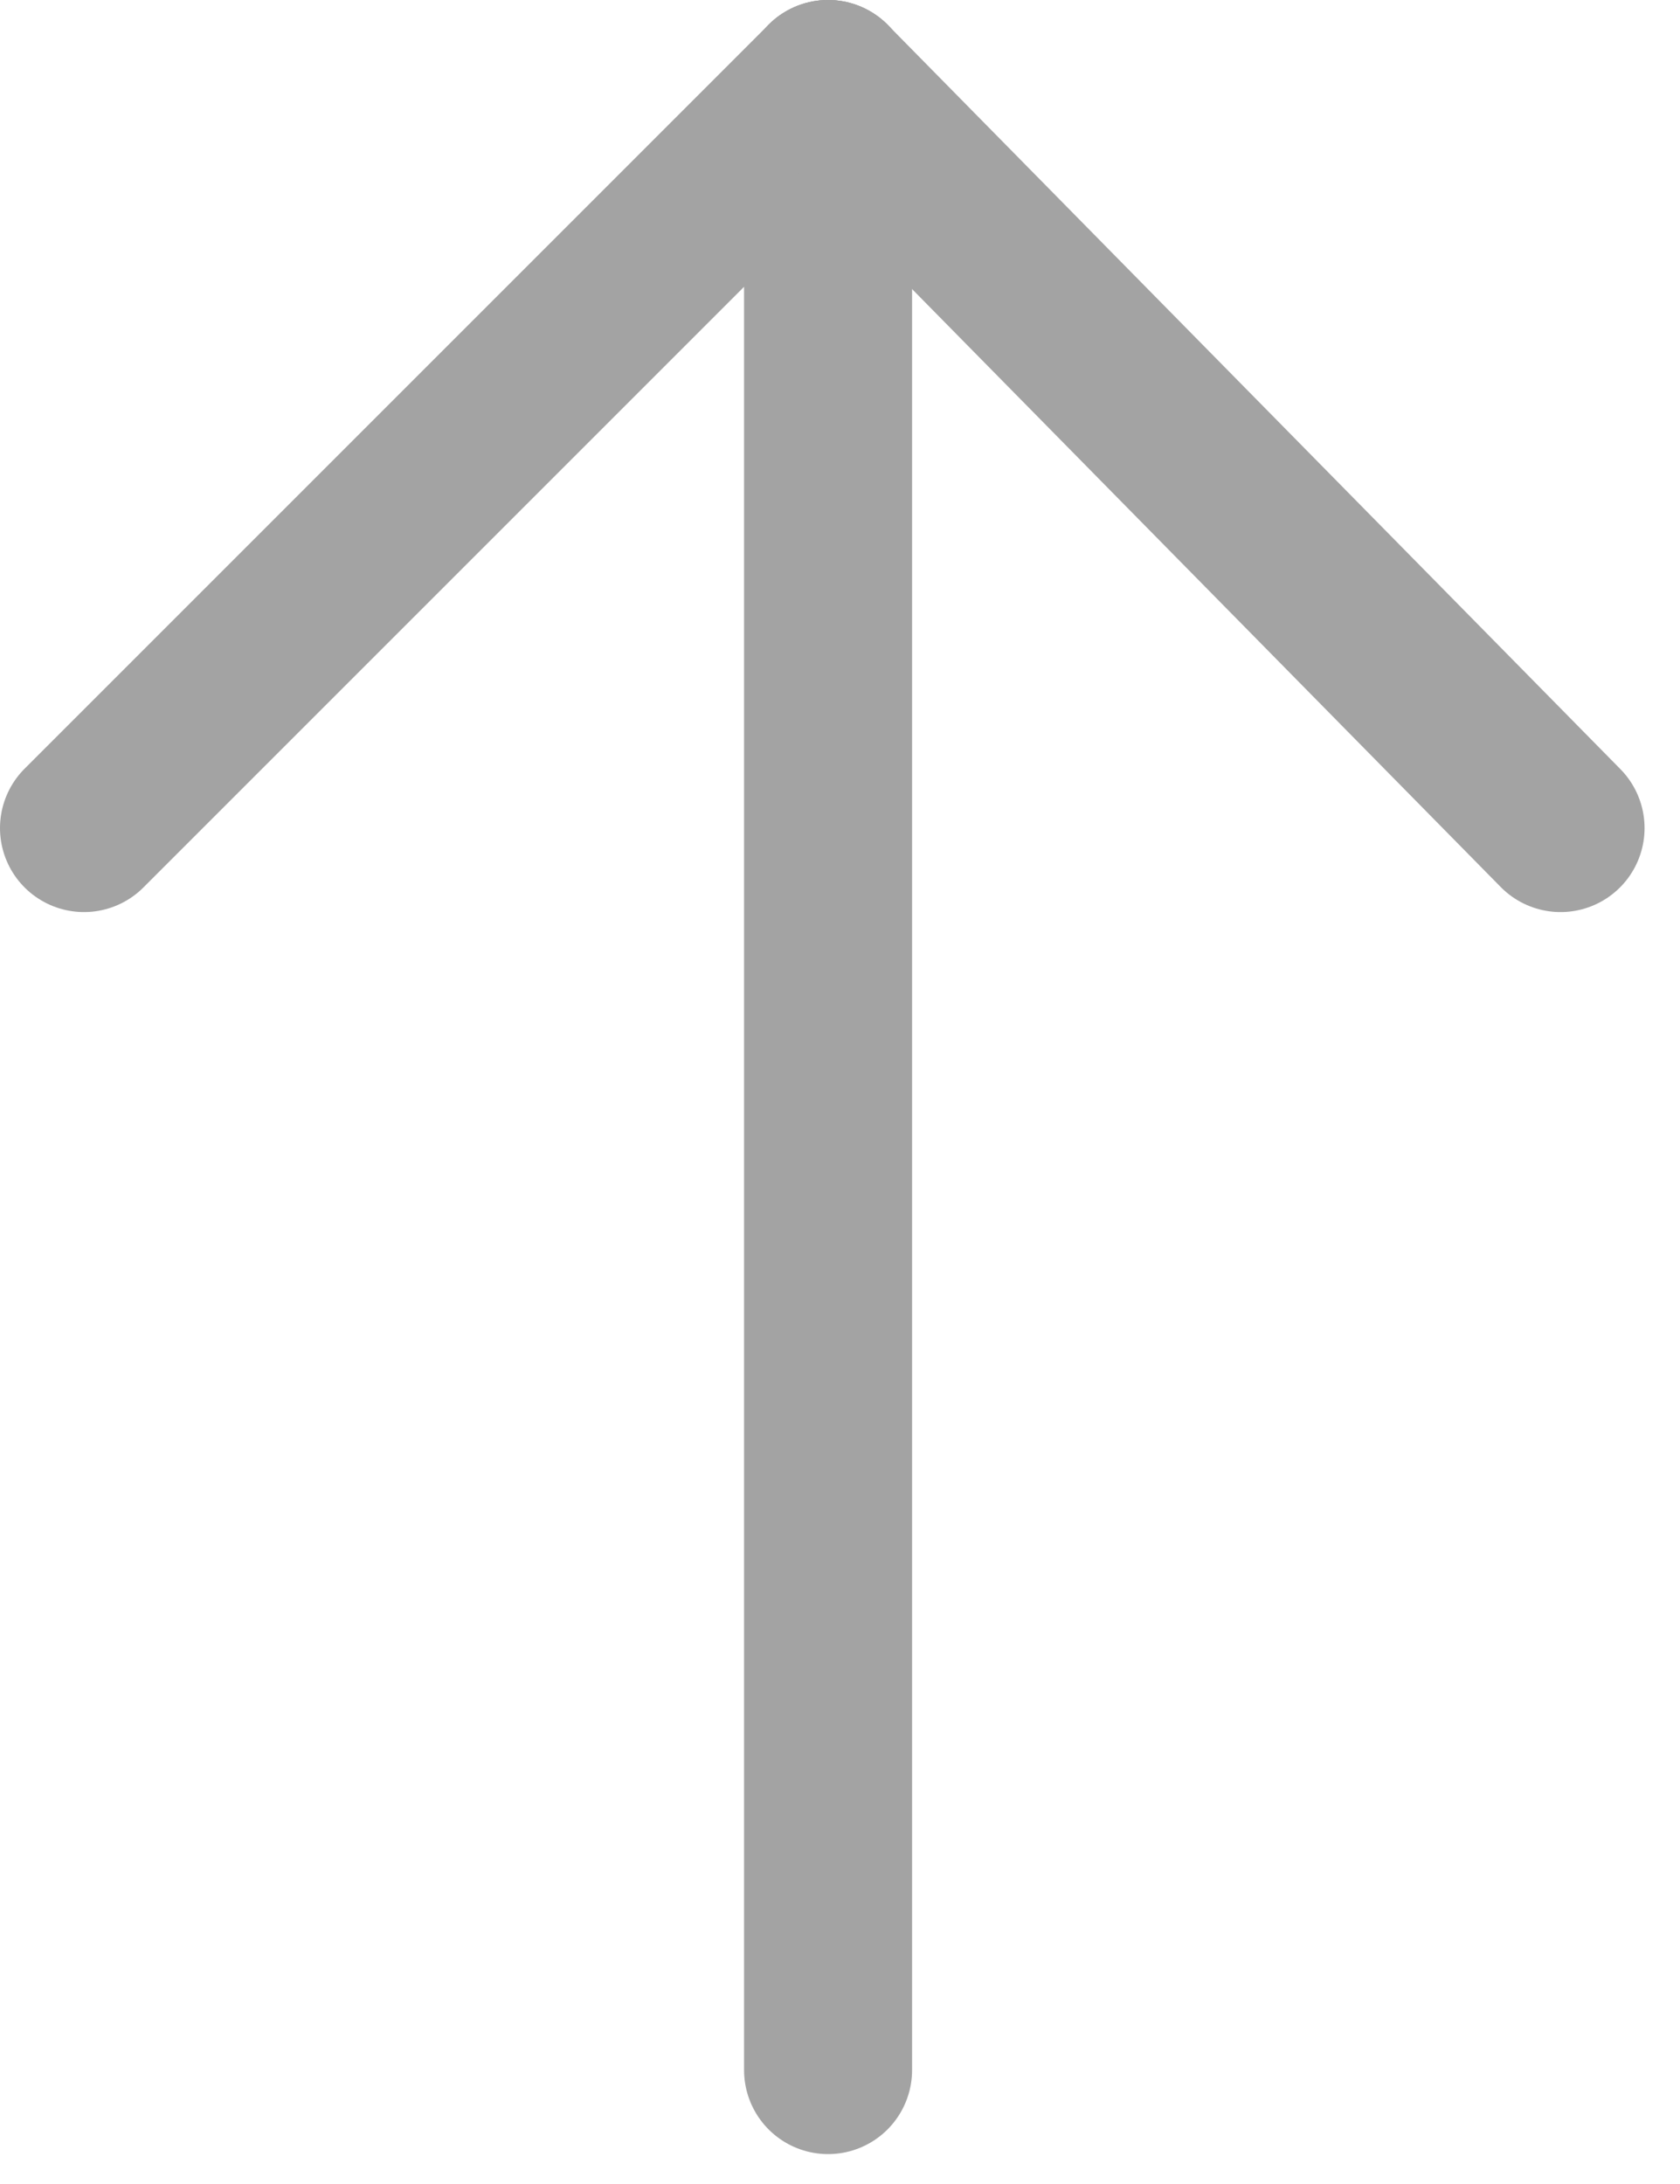
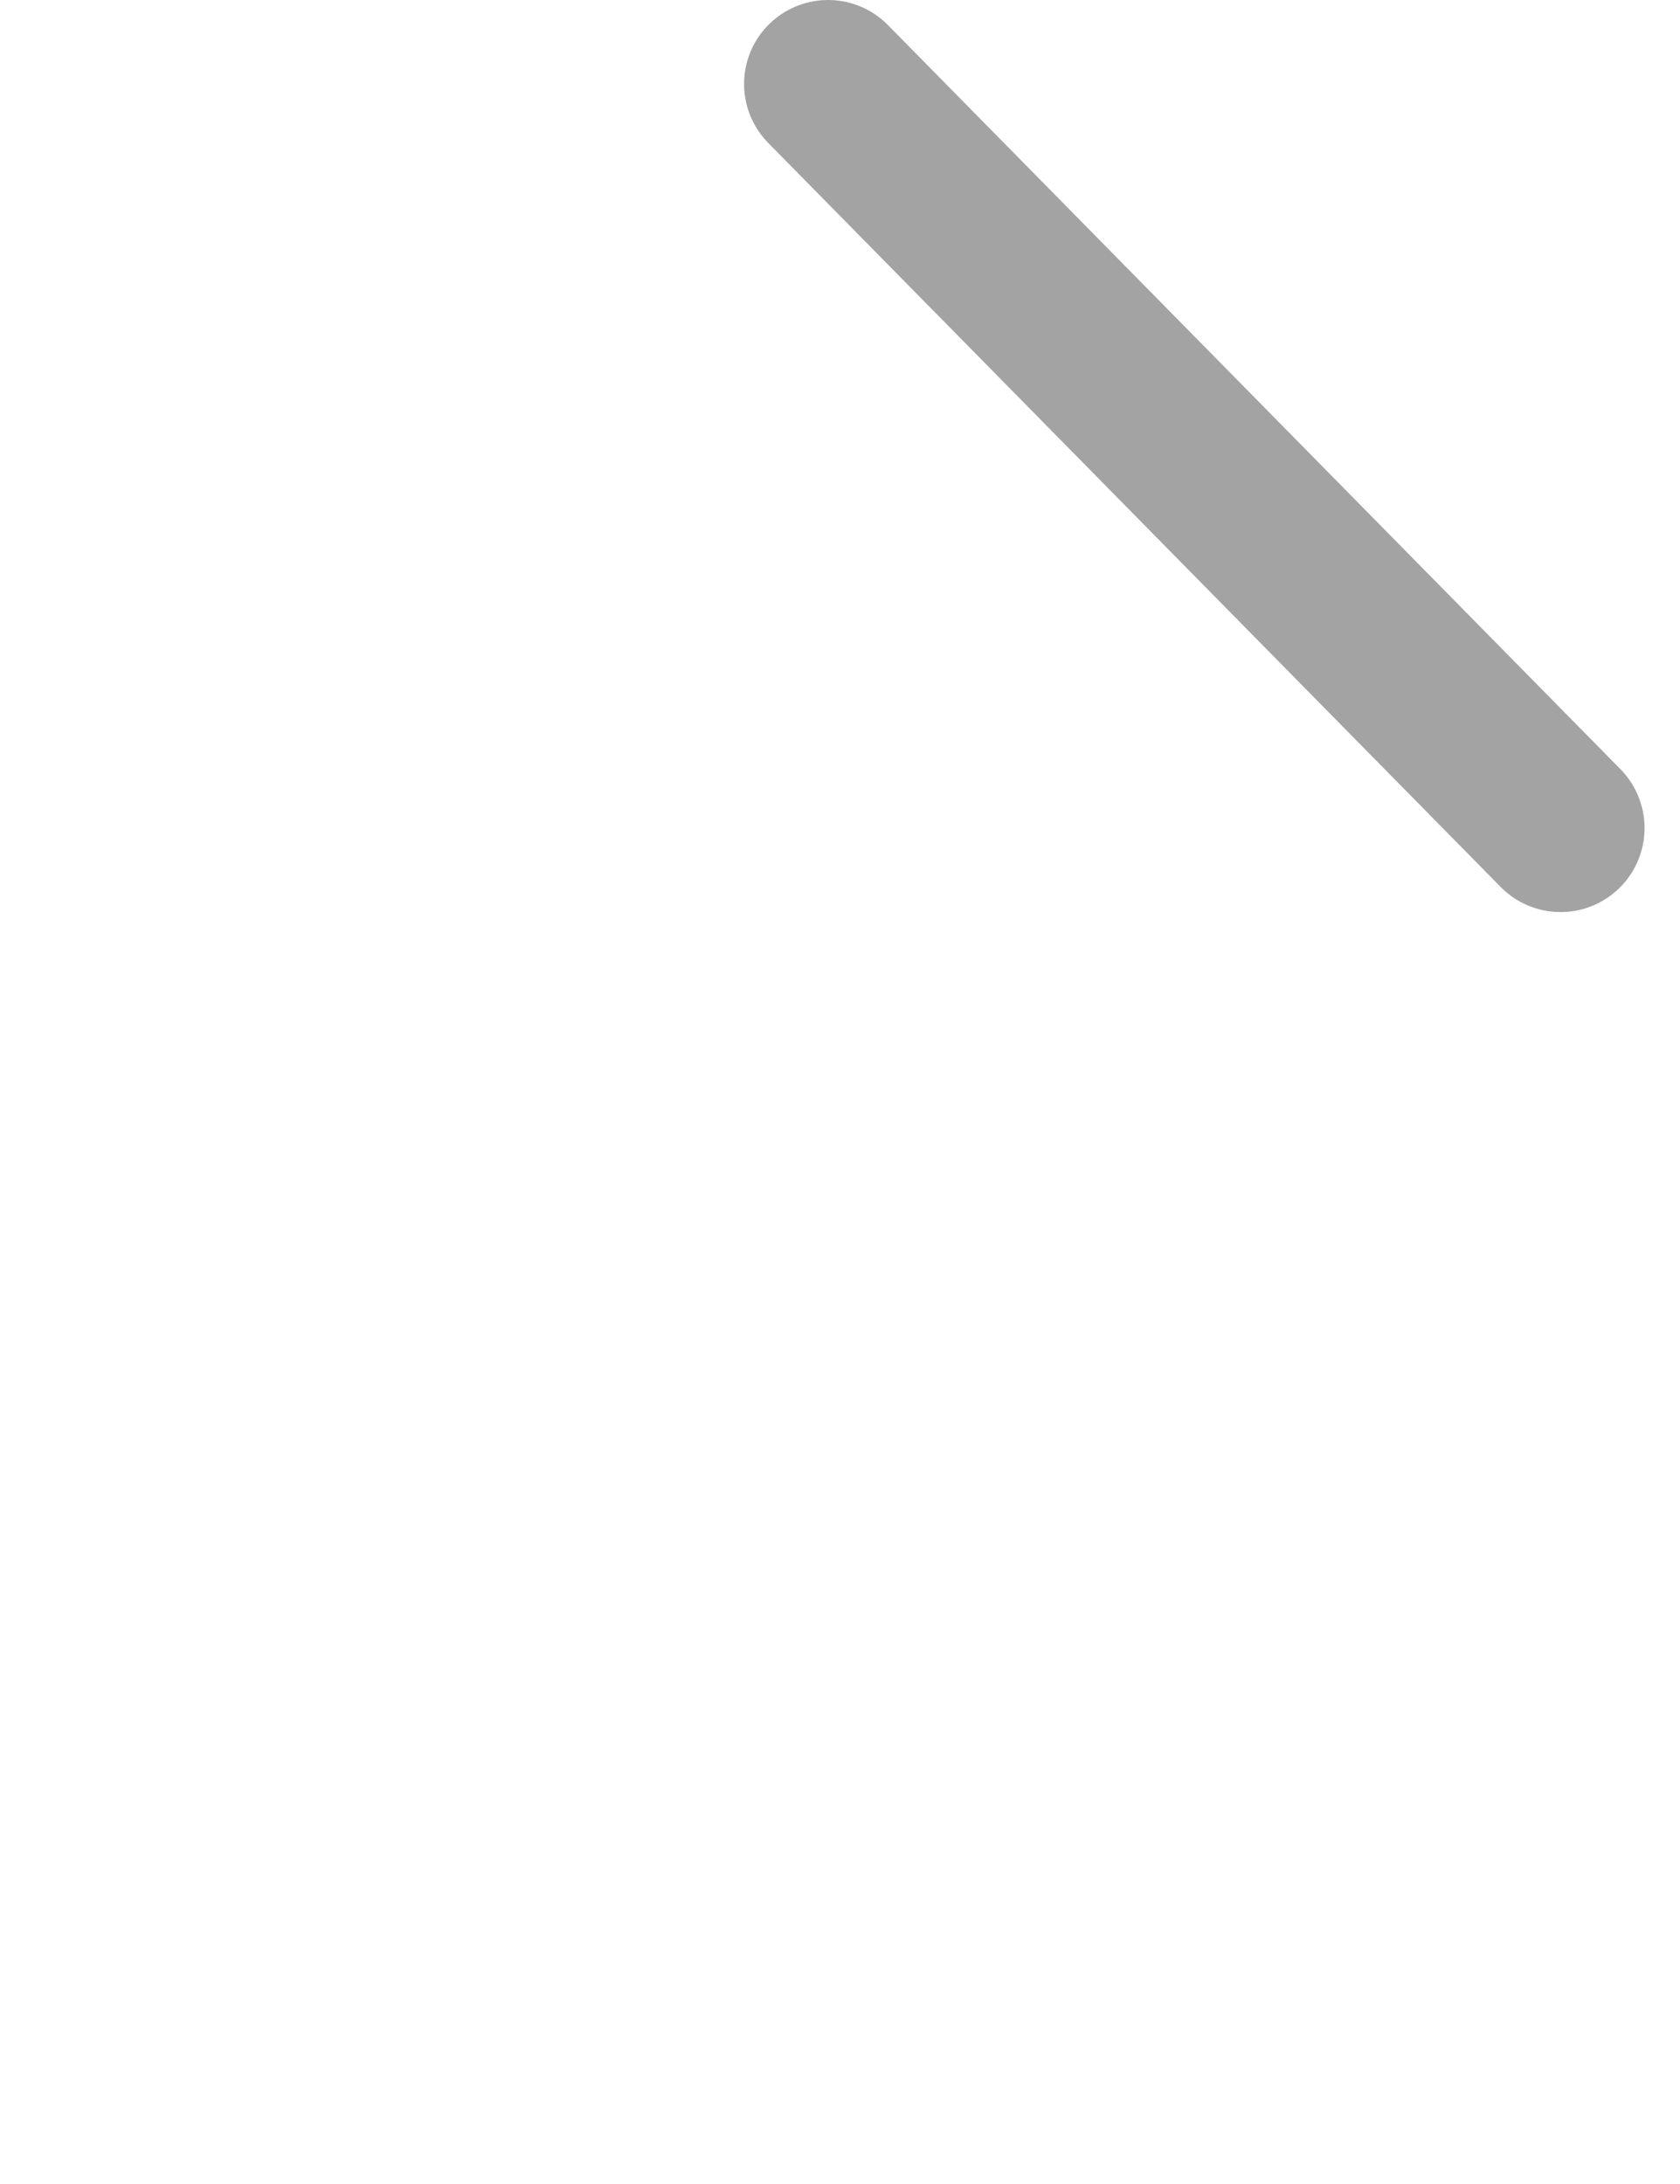
<svg xmlns="http://www.w3.org/2000/svg" width="100%" height="100%" viewBox="0 0 10 13" version="1.1" xml:space="preserve" style="fill-rule:evenodd;clip-rule:evenodd;stroke-linecap:round;stroke-linejoin:round;stroke-miterlimit:1.5;">
  <g id="Arrow">
-     <path d="M4.929,0.5l0,11.822" style="fill:none;stroke:#a3a3a3;stroke-width:1px;" />
-     <path d="M4.929,0.5l-4.429,4.429l4.429,-4.429Z" style="fill:none;stroke:#a3a3a3;stroke-width:1px;" />
    <path d="M9.289,4.929l-4.36,-4.429" style="fill:none;stroke:#a3a3a3;stroke-width:1px;" />
  </g>
</svg>